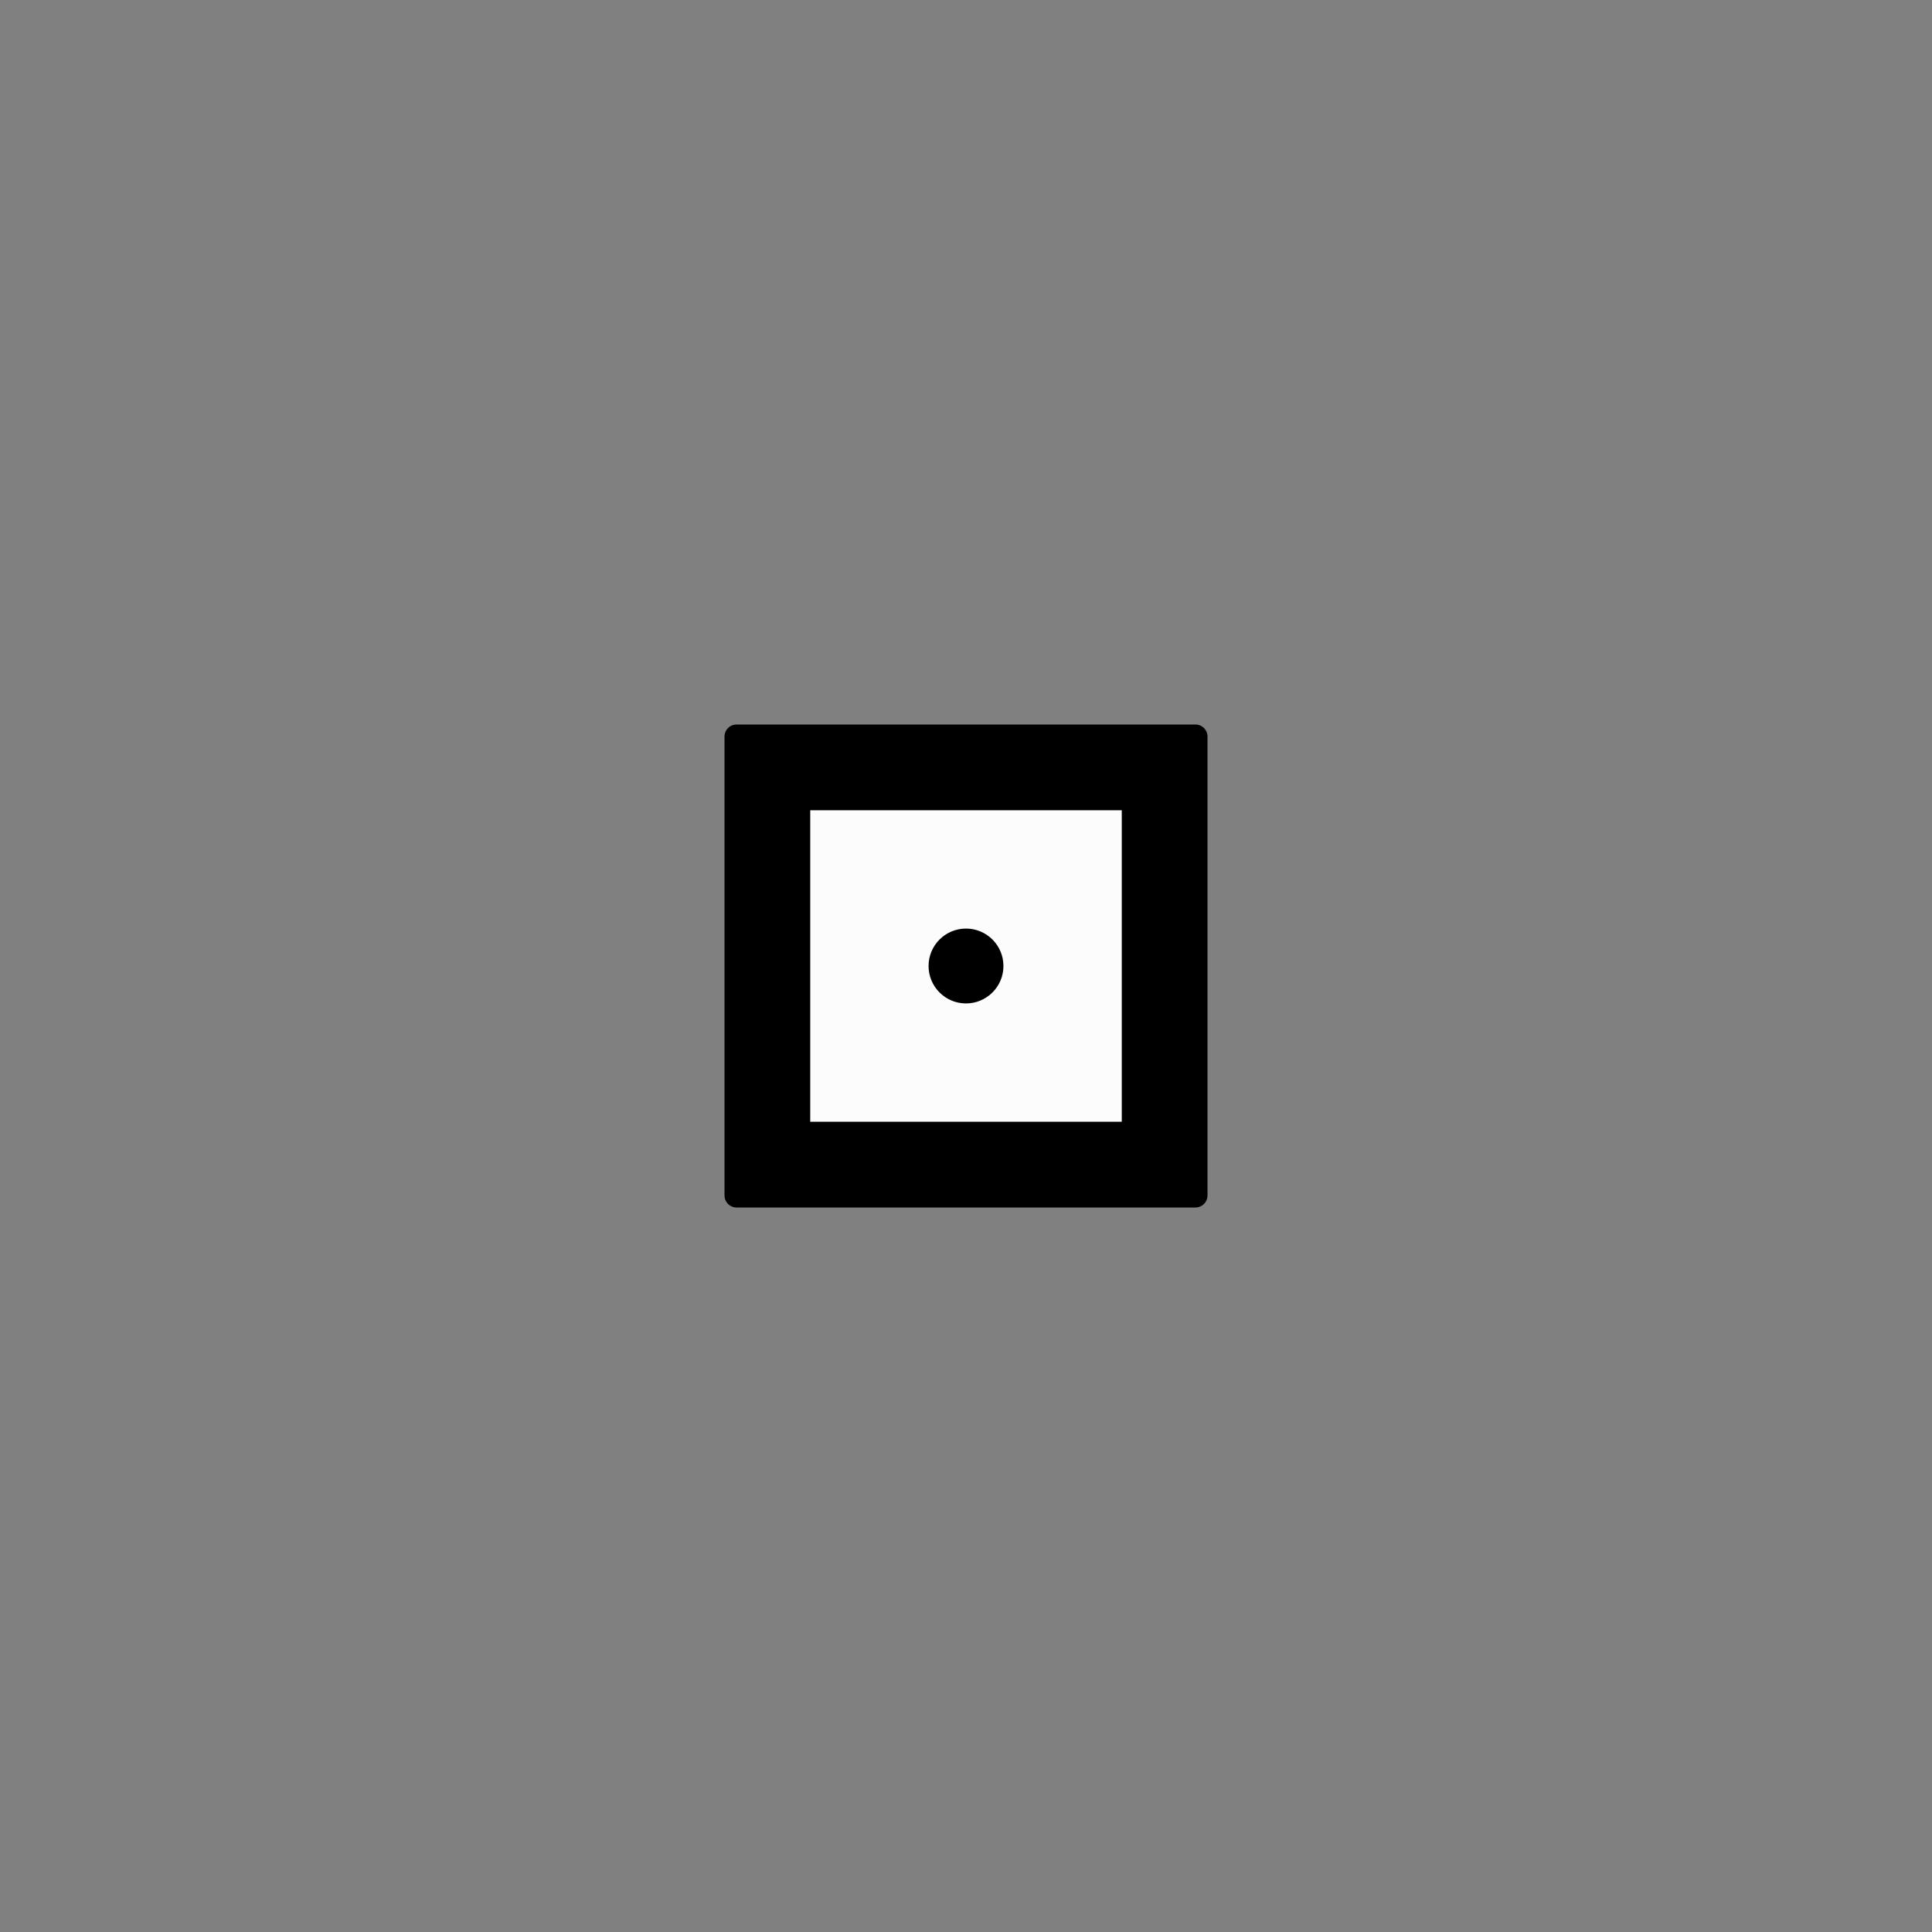
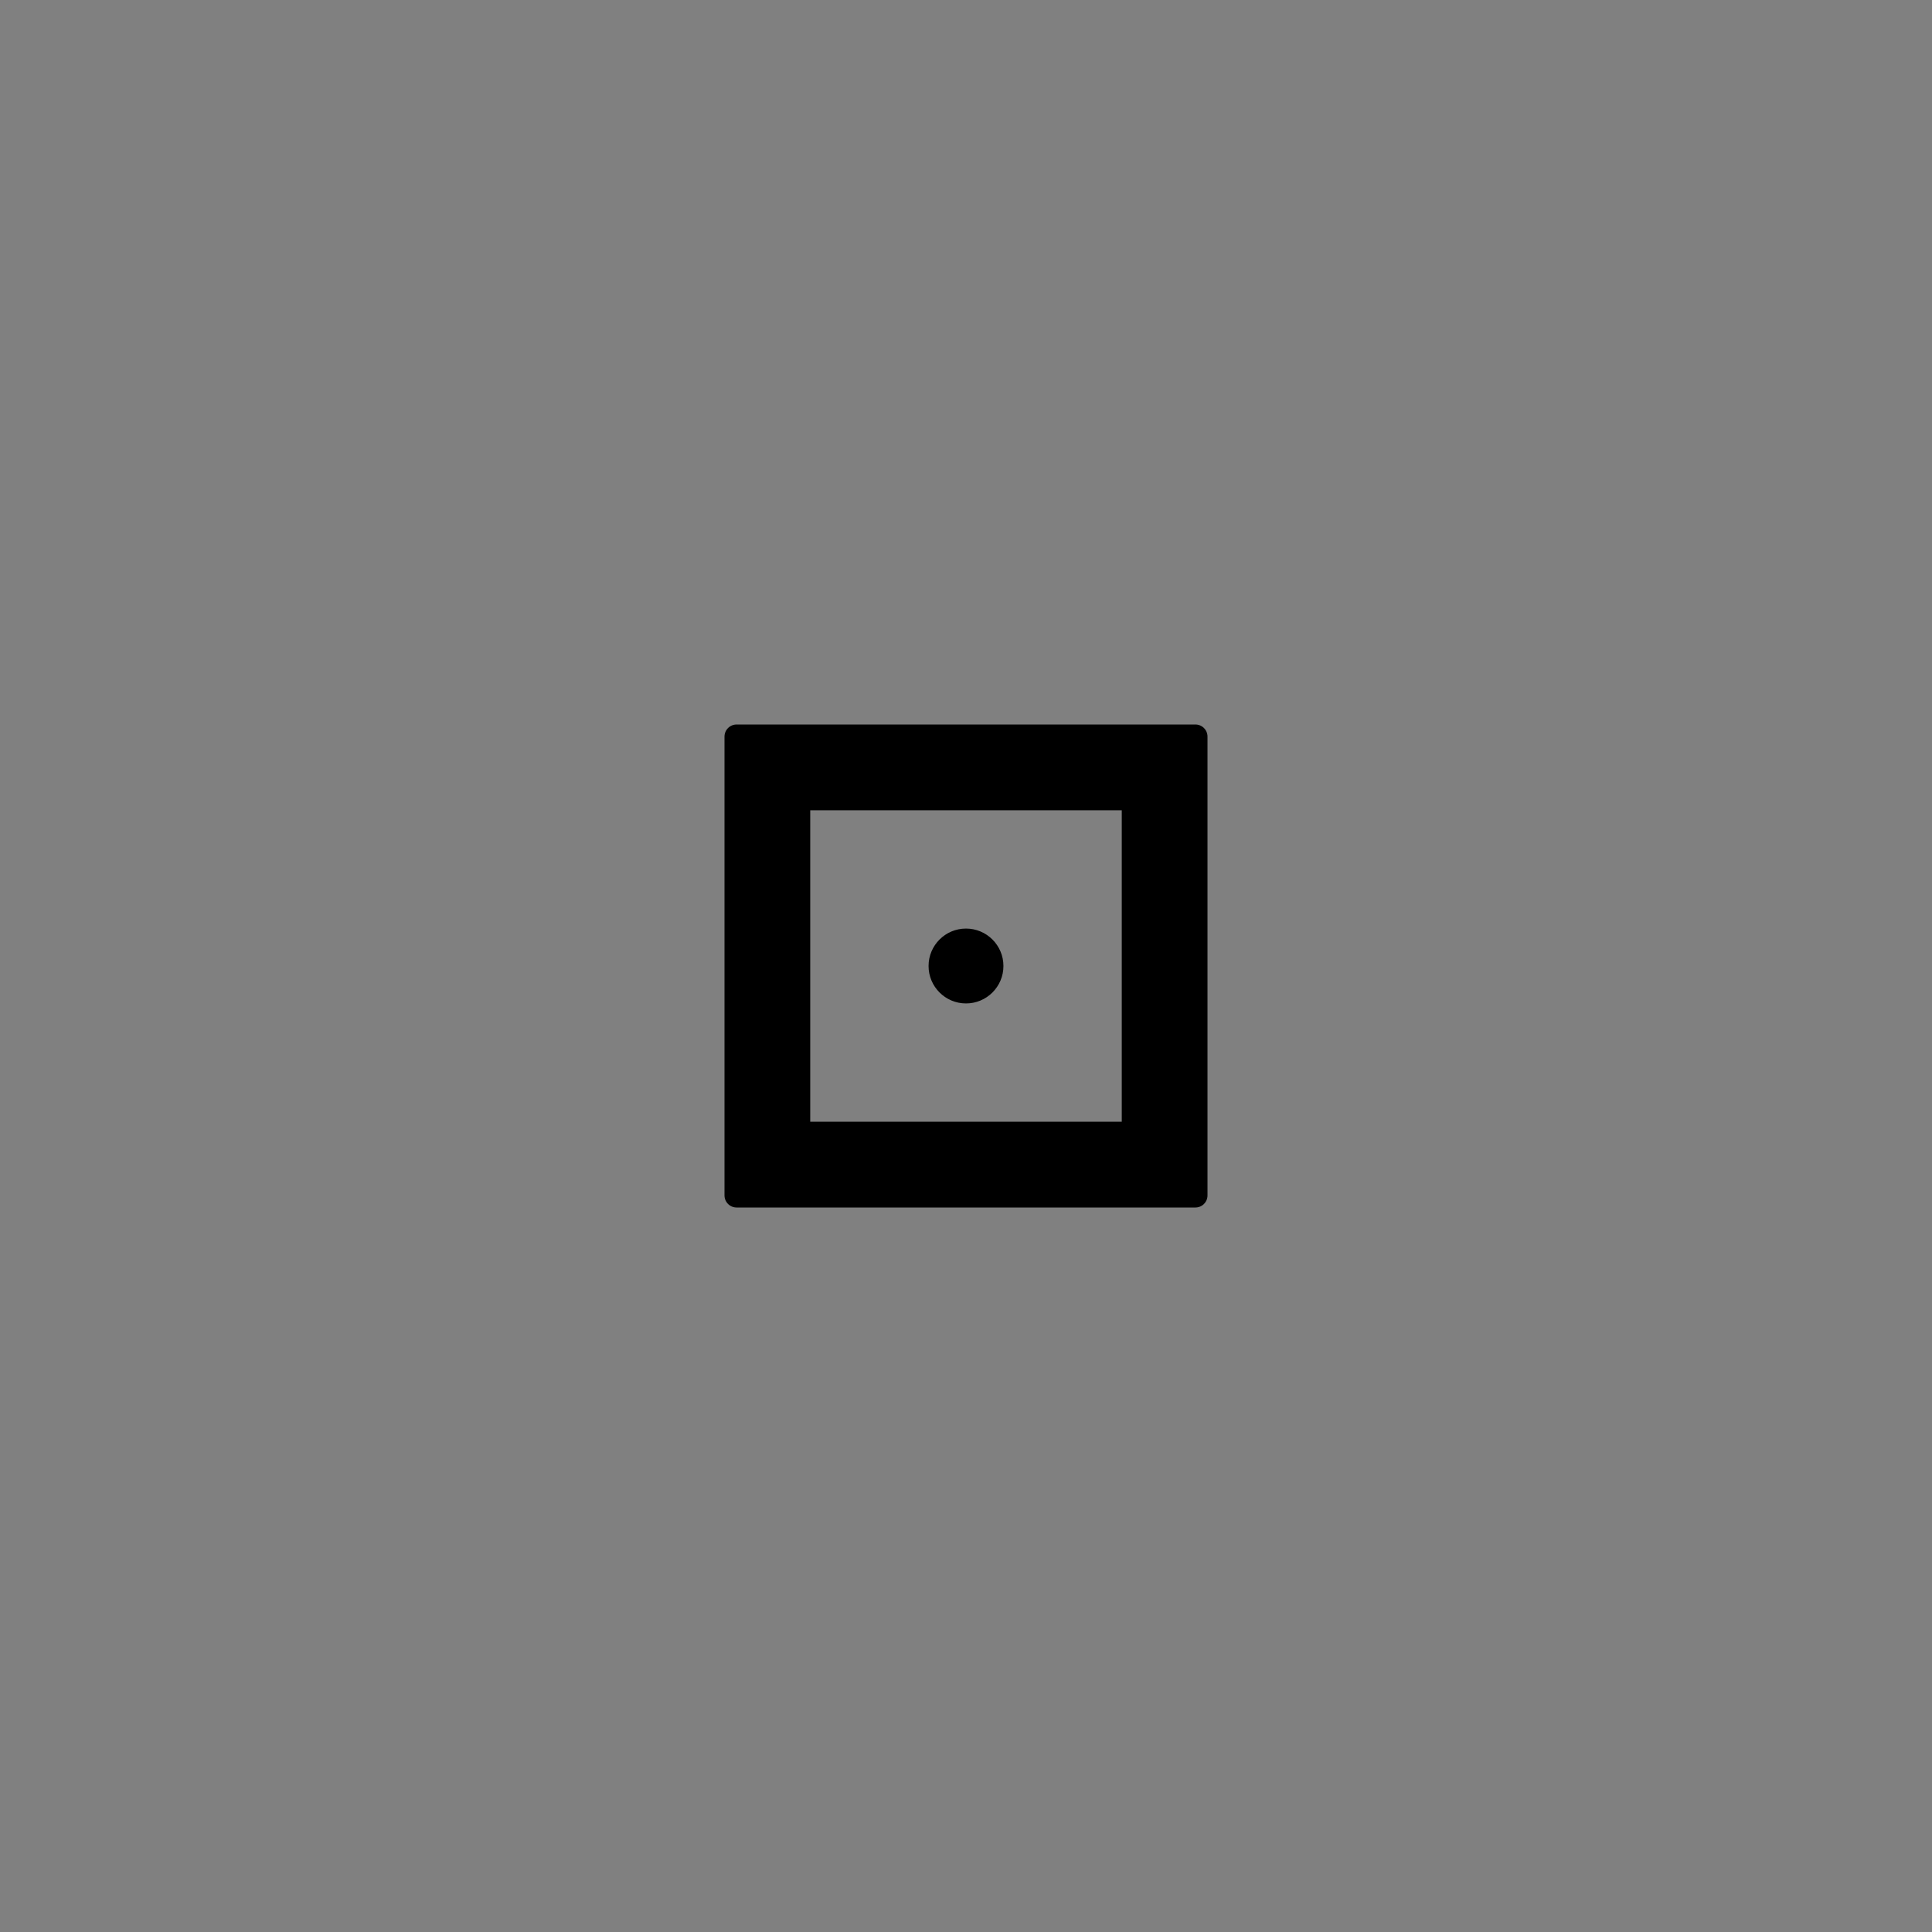
<svg xmlns="http://www.w3.org/2000/svg" width="800" height="800">
  <rect width="100%" height="100%" fill="#808080" stroke="none" />
  <g fill="none" transform="matrix(1,0,0,-1,400,400)" stroke-width="10" stroke-linejoin="round" stroke-linecap="round">
    <g id="polygonpunkt">
-       <path d="     M 95,95     L 95,-95     L -95,-95     L -95,95     L 95,95   " stroke-width="1" stroke="black" fill="#fcfcfc" zx="0" zy="0" />
      <path d="     M 95,95     L 95,-95     L -95,-95     L -95,95     L 95,95   " stroke-width="10" stroke="black" />
      <path d="     M 82,82     L 82,-82     L -82,-82     L -82,82     L 82,82   " stroke-width="35" stroke="black" />
      <circle cx="0" cy="0" r="15" stroke-width="1" stroke="black" fill="black" />
    </g>
  </g>
</svg>